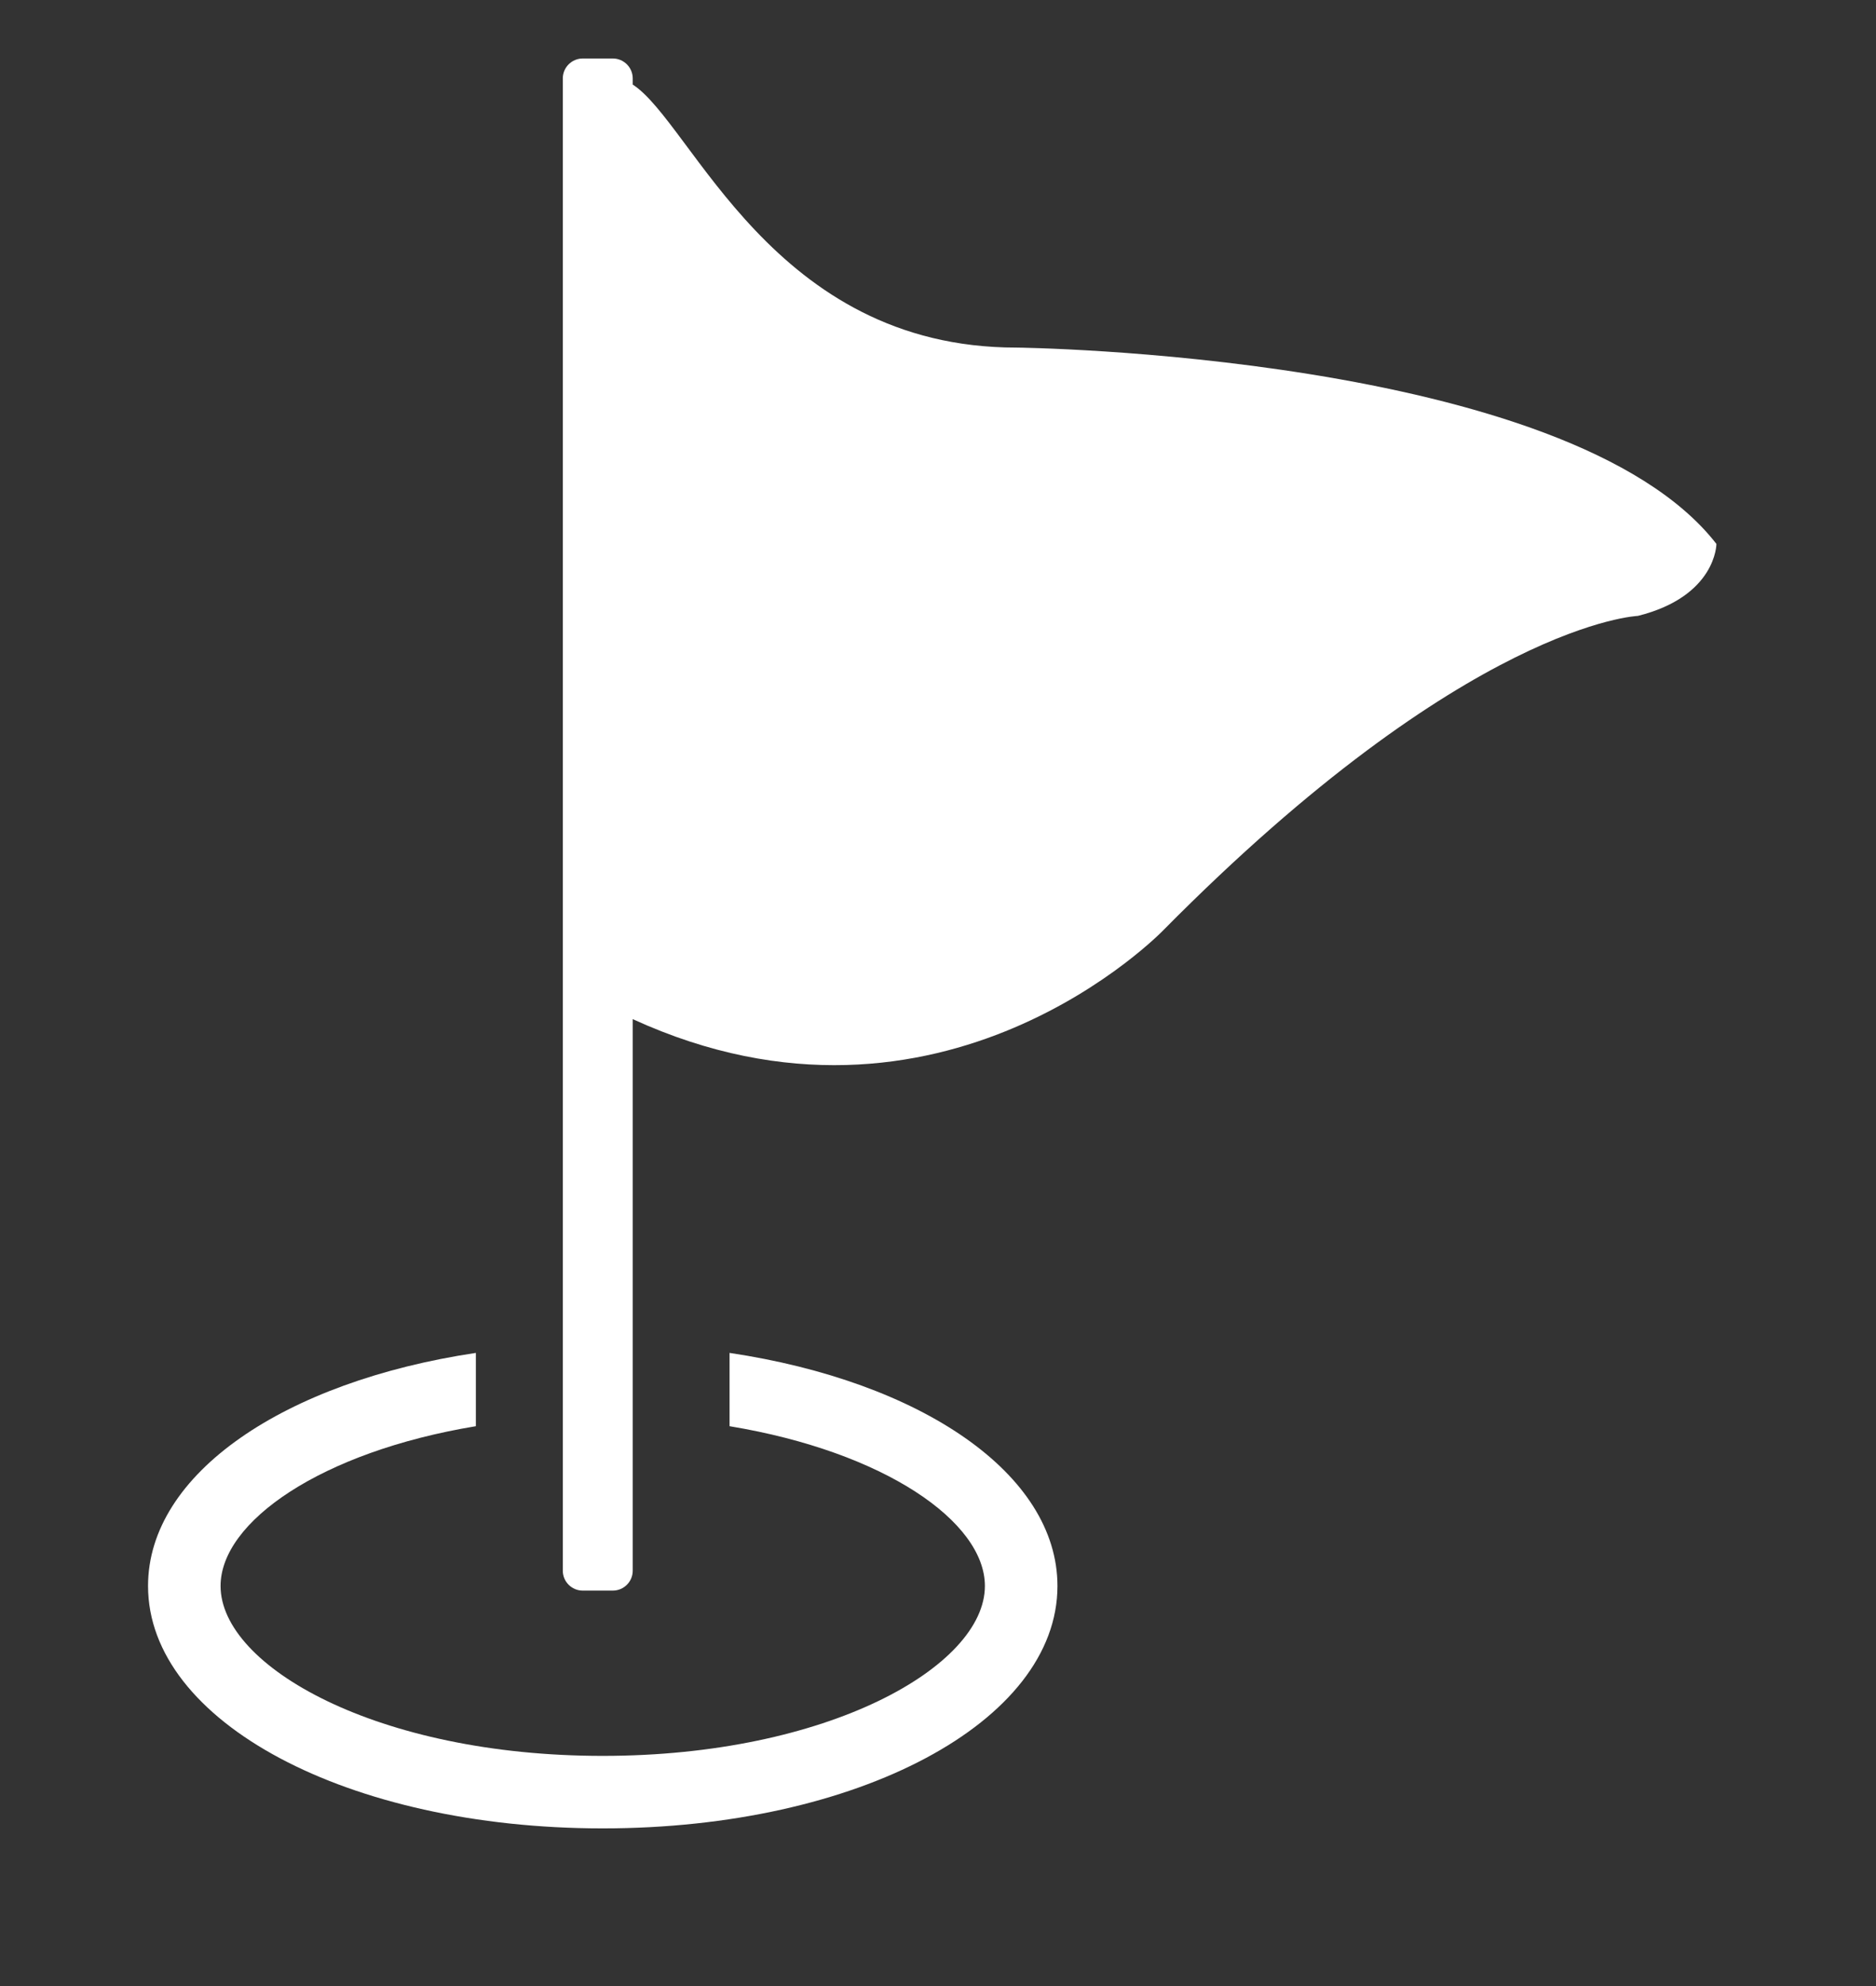
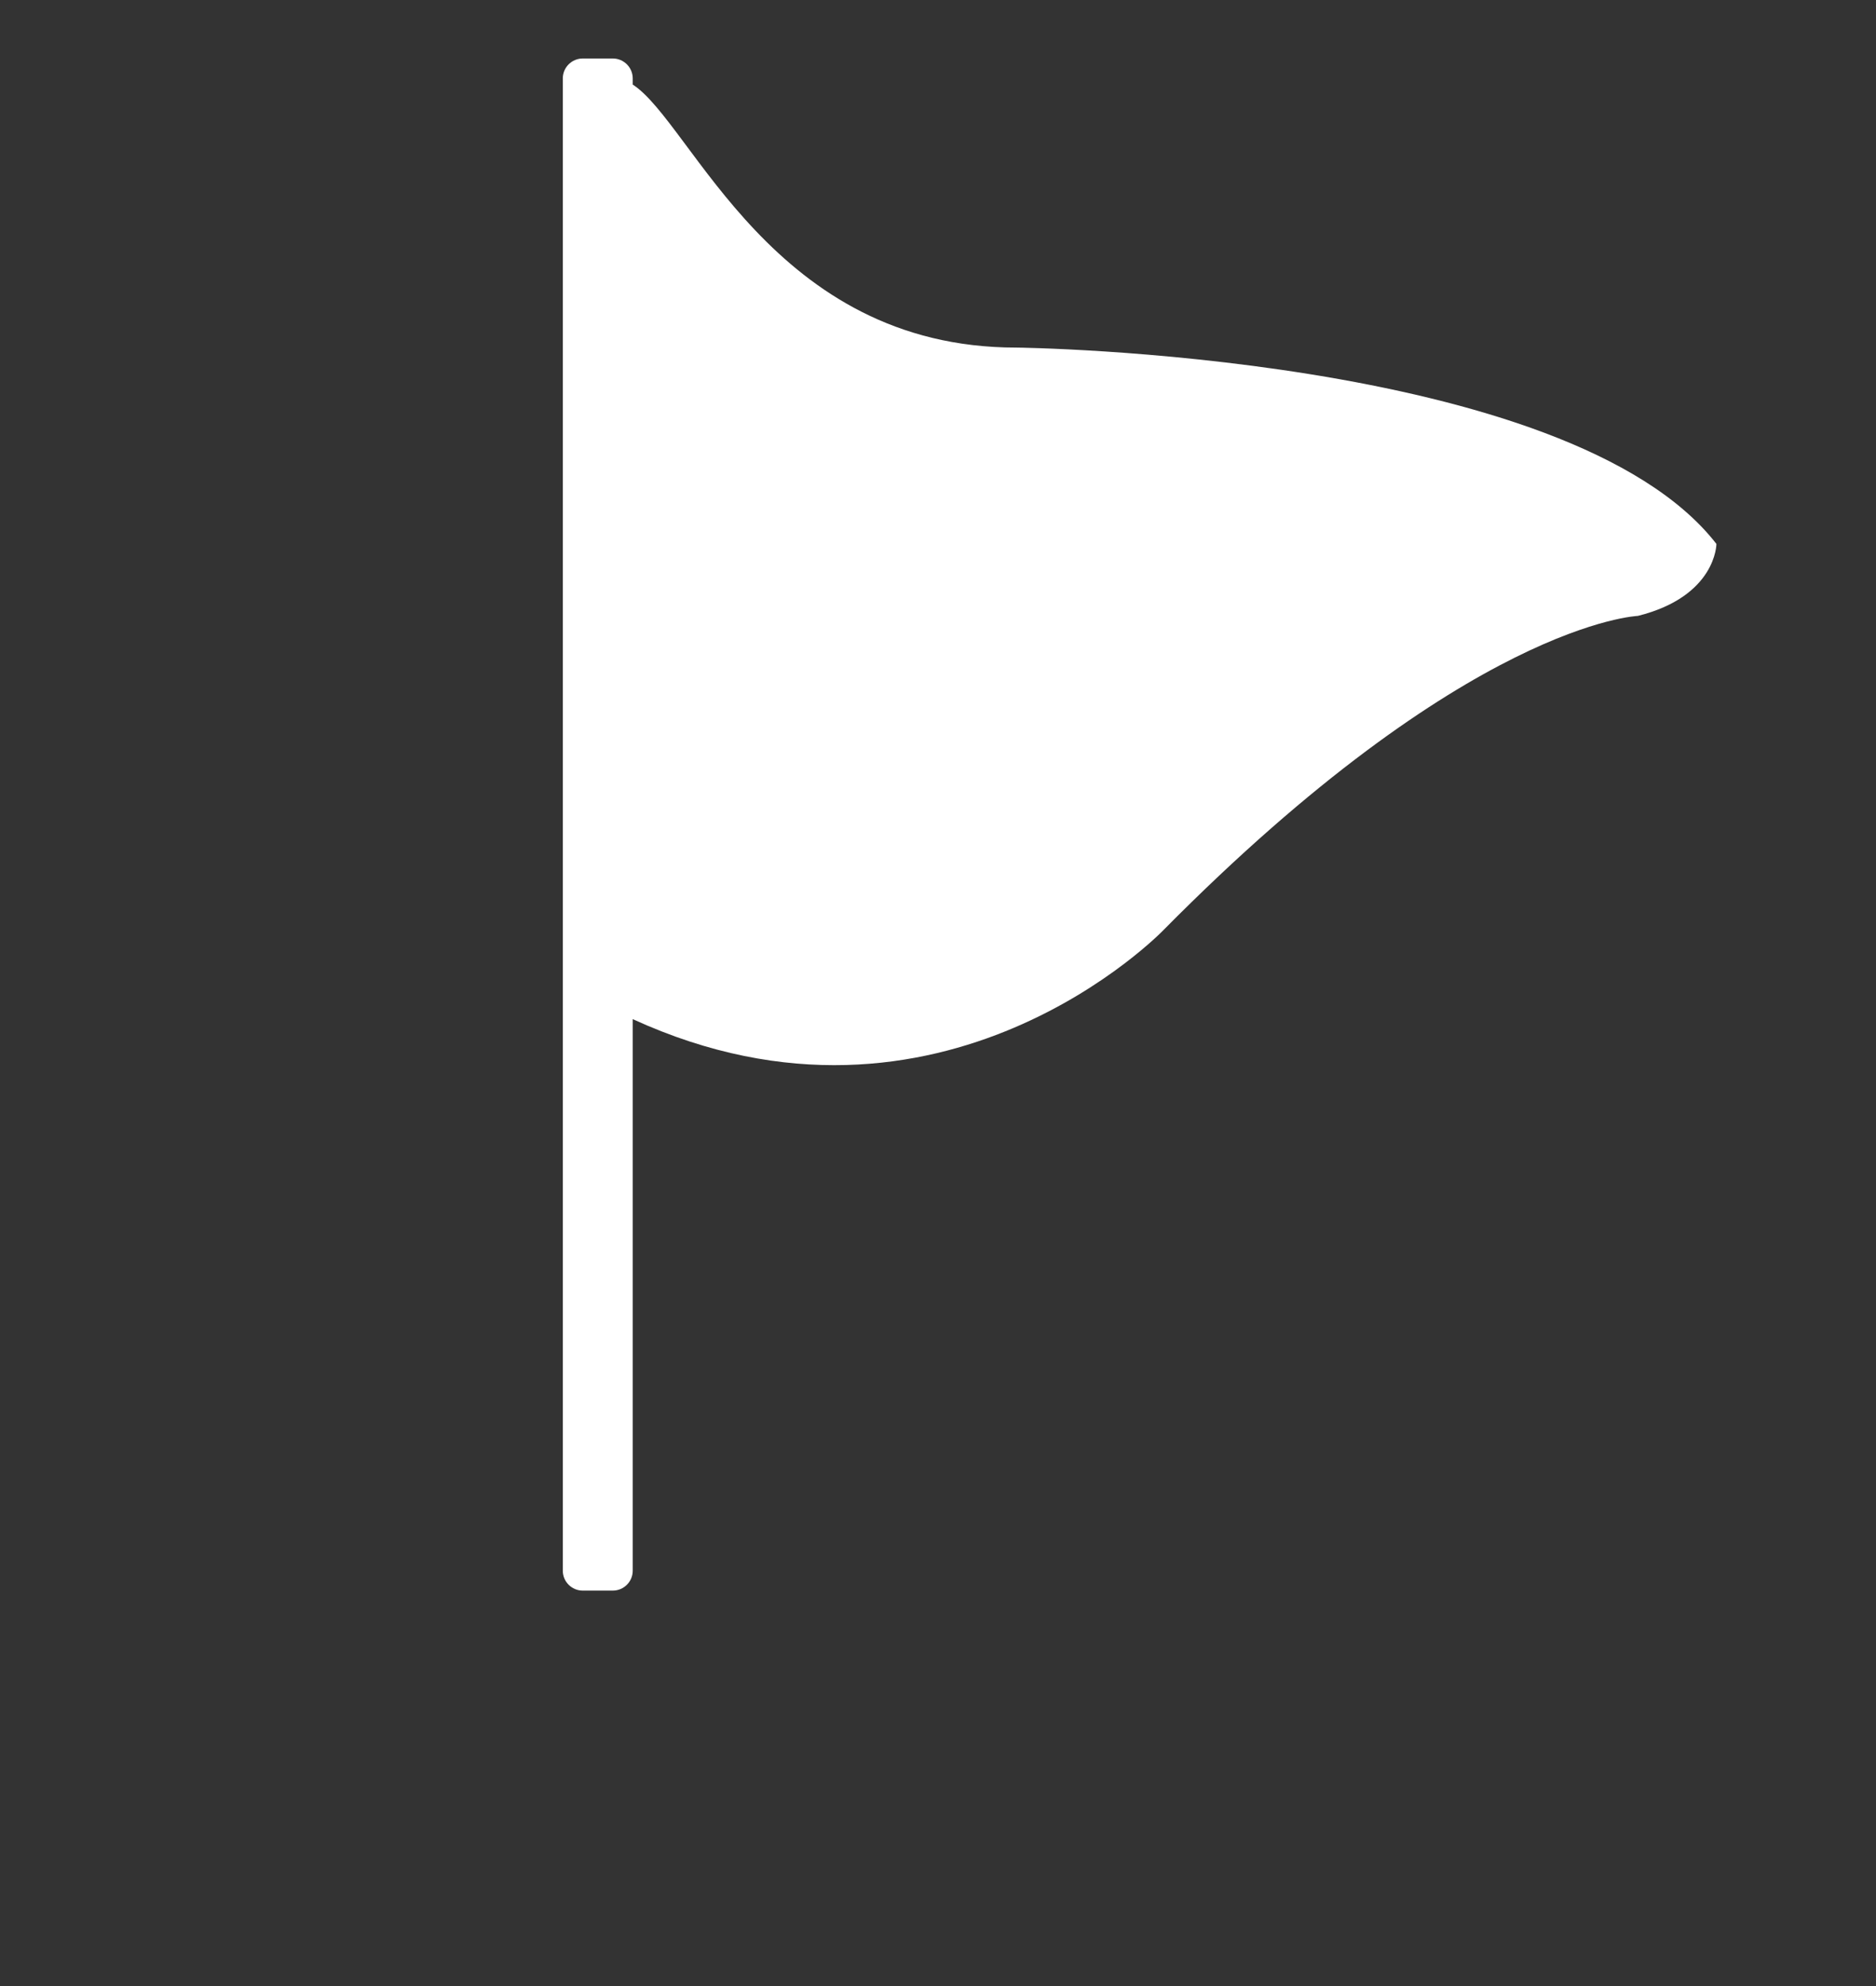
<svg xmlns="http://www.w3.org/2000/svg" version="1.1" x="0px" y="0px" width="47px" height="49.75px" viewBox="0 0 47 49.75" enable-background="new 0 0 47 49.75" xml:space="preserve">
  <rect x="0" y="0" width="47" height="49.75" fill="#333333" stroke="none" />
  <g id="Ebene_1">
    <path fill="#FFFFFF" d="M25.46,8.706c-6.108,0-8.111-5.619-9.608-6.588V1.965c0-0.276-0.224-0.5-0.5-0.5H14.6   c-0.276,0-0.5,0.224-0.5,0.5v37.376c0,0.277,0.224,0.5,0.5,0.5h0.752c0.276,0,0.5-0.223,0.5-0.5V25.527   c7.744,3.55,13.297-2.231,13.297-2.231c7.623-7.705,11.885-7.869,11.885-7.869c1.968-0.492,1.968-1.803,1.968-1.803   C39.298,8.854,25.46,8.706,25.46,8.706z" />
-     <path fill="#FFFFFF" d="M18.278,33.887v1.836c3.886,0.643,6.397,2.395,6.397,4.002c0,2.014-3.933,4.256-9.576,4.256   c-5.642,0-9.573-2.242-9.573-4.256c0-1.607,2.512-3.359,6.396-4.002v-1.836c-4.792,0.717-8.213,3.023-8.213,5.838   c0,3.404,5.005,6.072,11.391,6.072c6.389,0,11.393-2.668,11.393-6.072C26.492,36.91,23.071,34.604,18.278,33.887z" />
  </g>
  <g id="Ebene_2" display="none">
    <g display="inline">
-       <path d="M23.255,25.159c0.068-0.006,0.163-0.045,0.245-0.068c0.082,0.023,0.177,0.062,0.245,0.068    C24.573,24.95,31.582,22.816,42,8.981H5.001C15.419,22.816,22.428,24.95,23.255,25.159z" />
      <path d="M24.069,27.646c-0.049,0.008-0.1,0.013-0.148,0.016c-0.025,0-0.05,0.001-0.074,0.001c-0.108,0-0.226-0.015-0.346-0.033    c-0.12,0.019-0.237,0.033-0.346,0.033c-0.024,0-0.049-0.001-0.074-0.001c-0.049-0.003-0.1-0.008-0.148-0.016    c-0.33-0.055-8.104-1.5-19.85-17.059V37.97c0,0.829,0.672,1.5,1.5,1.5h37.835c0.828,0,1.5-0.671,1.5-1.5V10.588    C32.173,26.146,24.399,27.591,24.069,27.646z" />
    </g>
  </g>
  <g id="Ebene_3" display="none">
-     <path display="inline" d="M37.25,6.125H9.75c-2.762,0-5,2.239-5,5v27.5c0,2.762,2.238,5,5,5h27.5c2.762,0,5-2.238,5-5v-27.5   C42.25,8.364,40.012,6.125,37.25,6.125z M36.804,33.959c-0.515,0.792-2.909,3.938-3.967,3.941   c-1.062,0.002-5.468,0.052-14.05-7.978c-8.58-8.027-8.825-12.428-8.894-13.486c-0.07-1.058,2.908-3.656,3.666-4.223   c0.757-0.567,1.557-0.391,1.844-0.02c0.327,0.424,3.568,4.998,3.926,5.521c0.245,0.359,0.181,0.972-0.11,1.57   c-0.29,0.599-1.5,2.888-1.5,2.888s0.958,1.516,4.127,4.479c3.168,2.963,4.745,3.82,4.745,3.82s2.203-1.361,2.78-1.689   c0.577-0.33,1.182-0.428,1.558-0.215c0.571,0.322,5.366,3.287,5.771,3.55C37.104,32.382,37.321,33.166,36.804,33.959z" />
-   </g>
+     </g>
</svg>